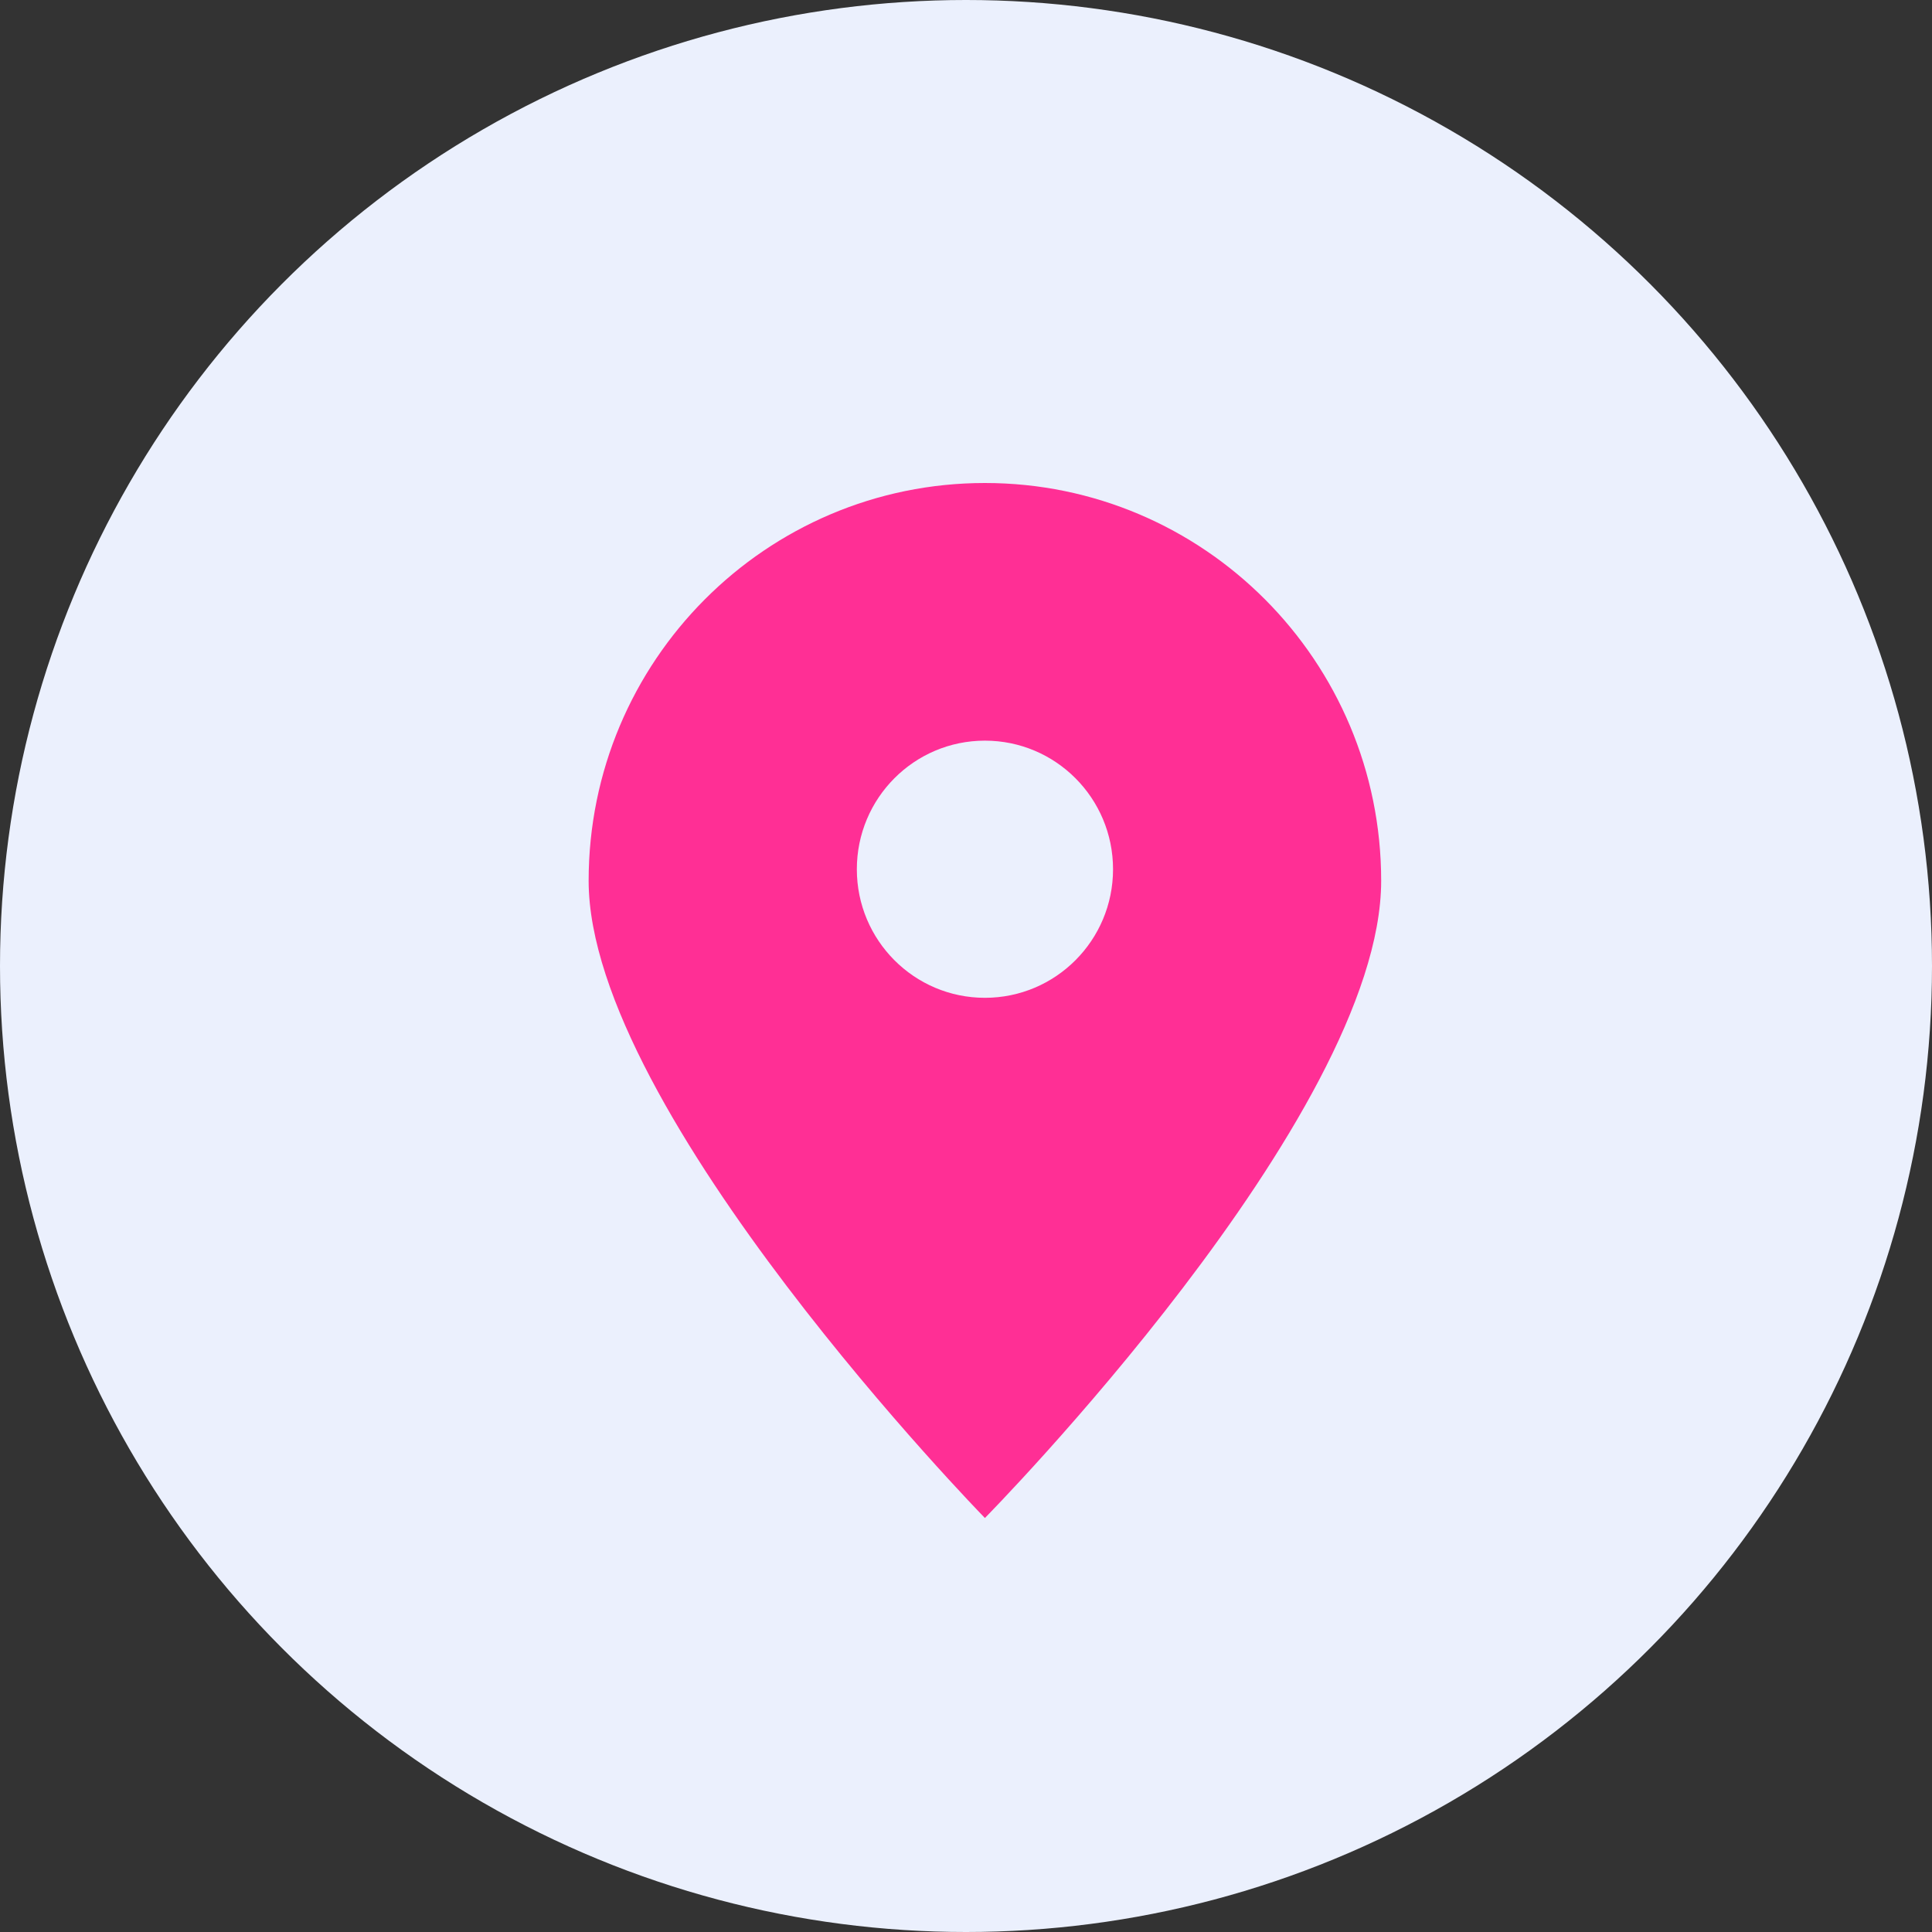
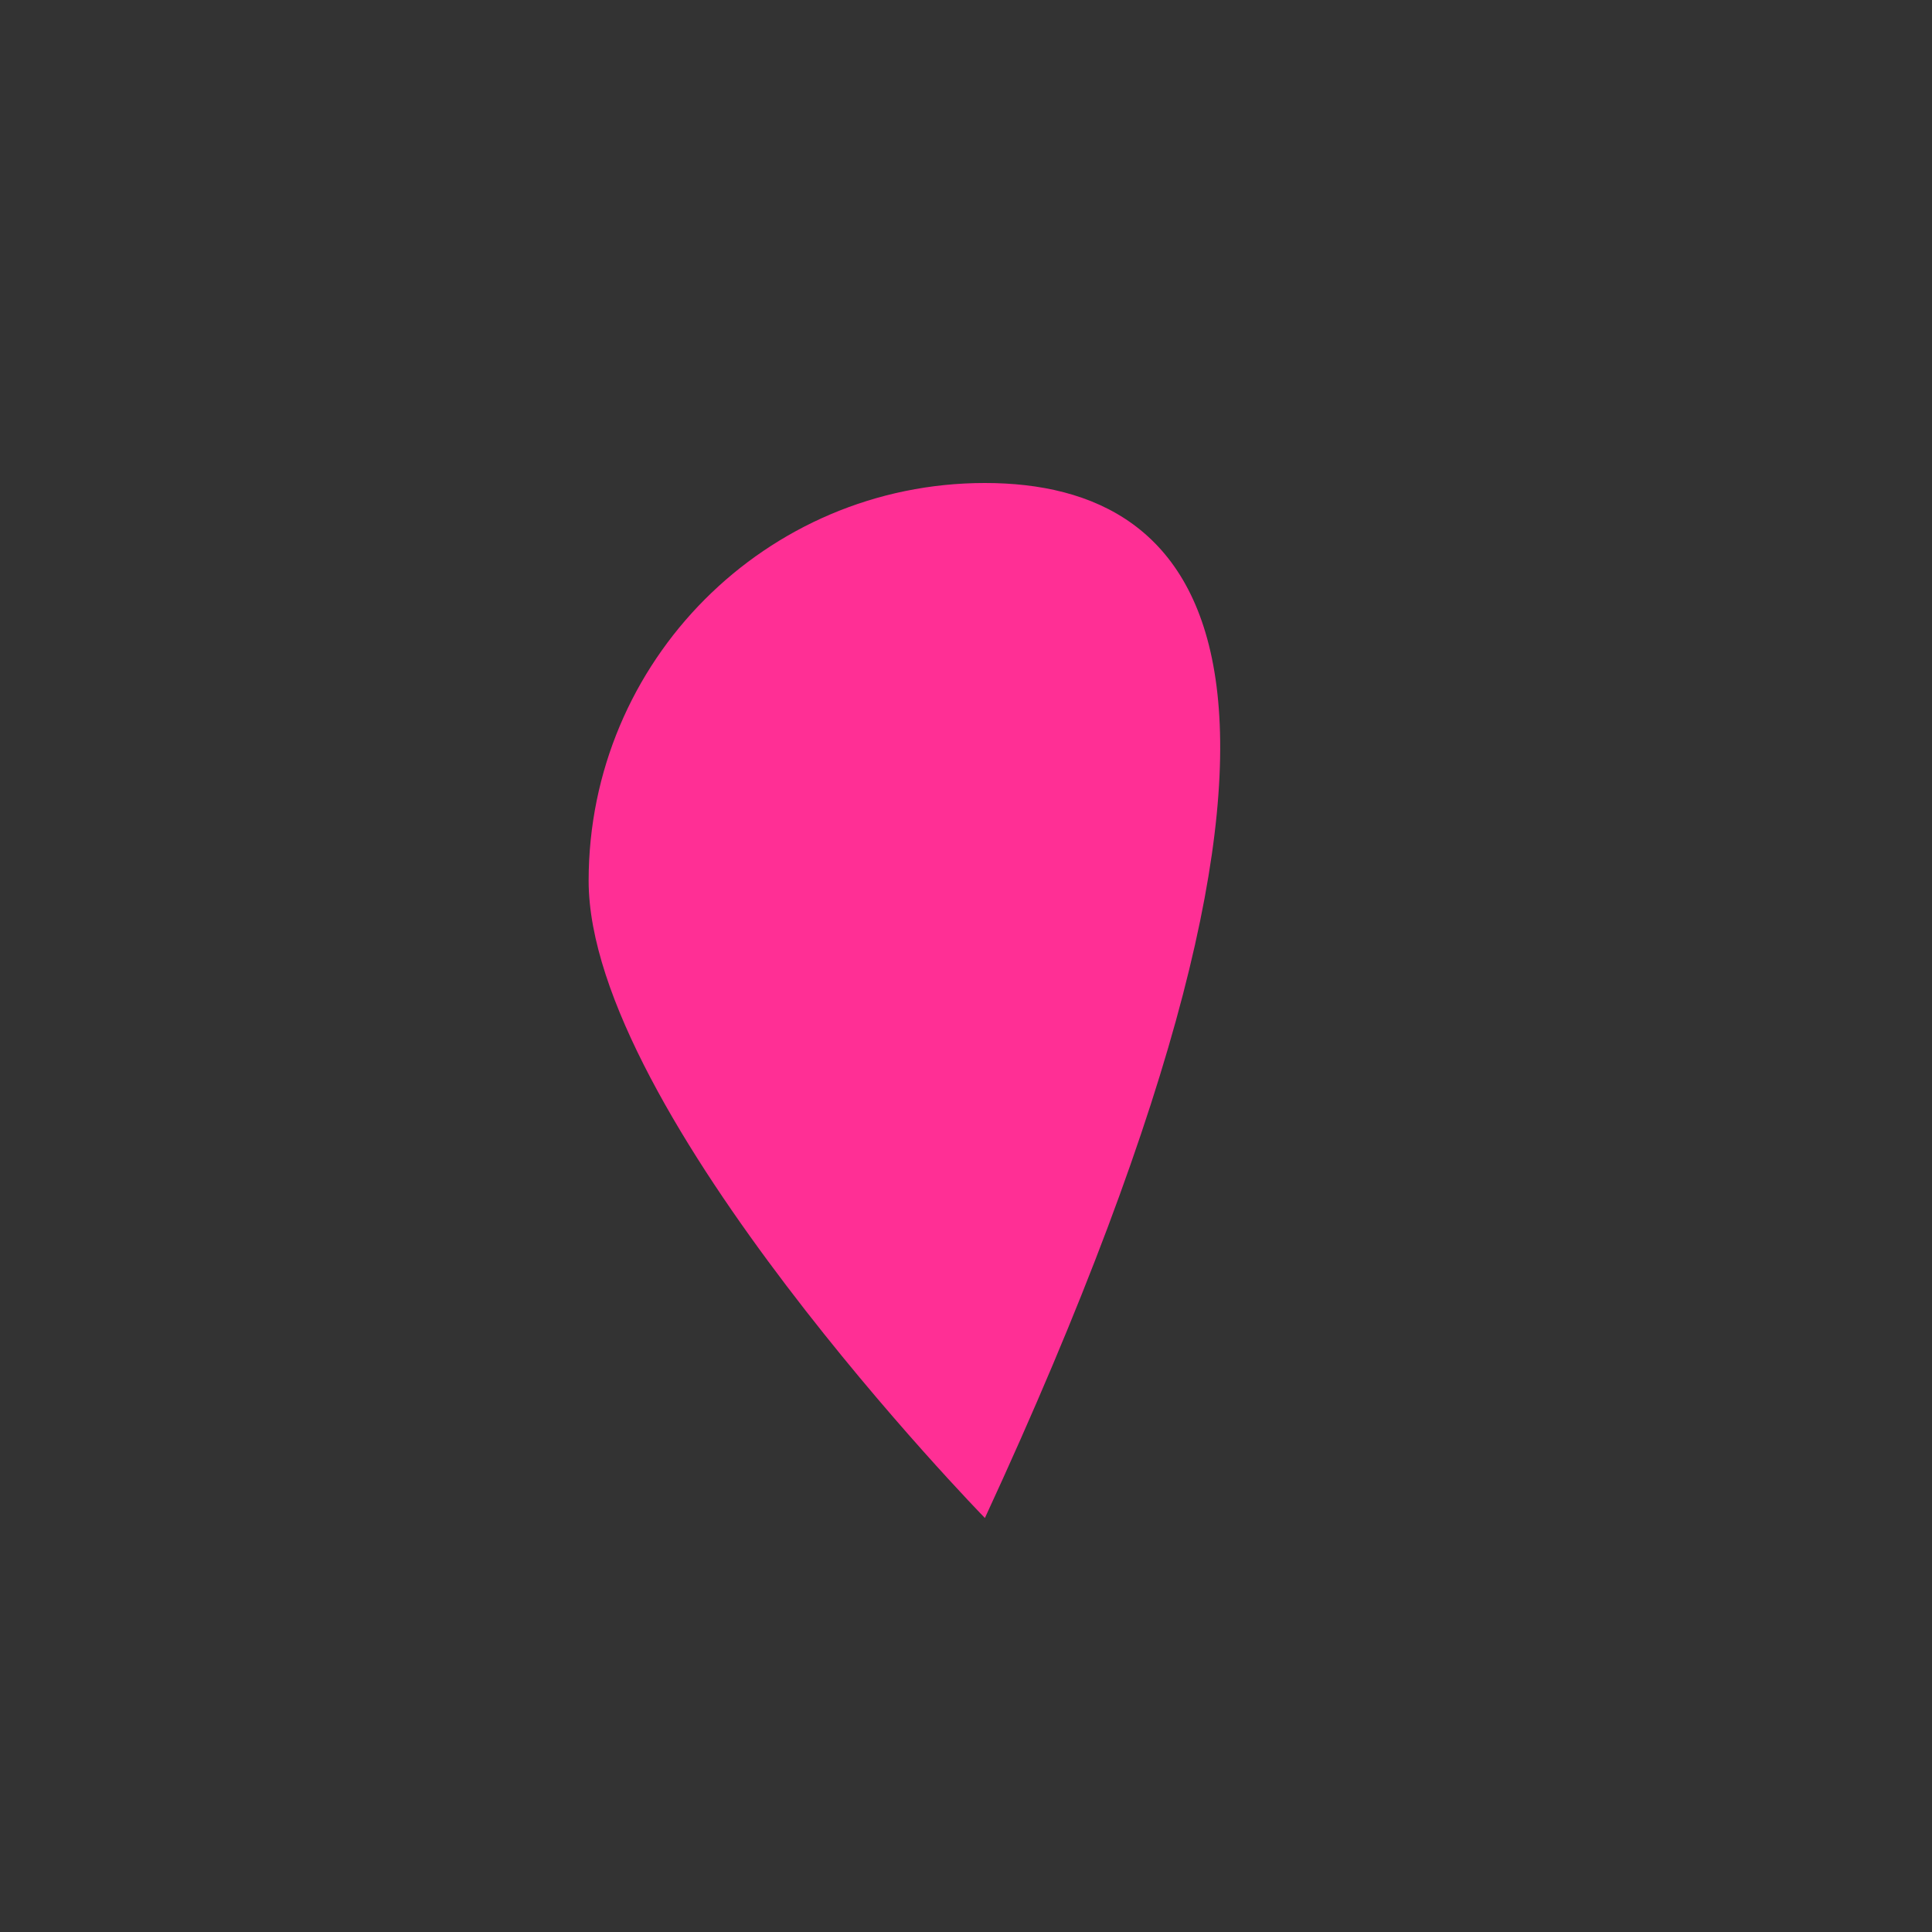
<svg xmlns="http://www.w3.org/2000/svg" width="28" height="28" viewBox="0 0 28 28" fill="none">
  <rect x="0" y="0" width="28" height="28" fill="#333333" stroke="none" />
-   <circle cx="14" cy="14" r="14" fill="#EBF0FD" />
-   <path d="M8.531 12.765C8.531 16.118 14.274 22 14.274 22C14.274 22 20.017 16.177 20.017 12.765C20.017 9.581 17.446 7 14.274 7C11.102 7 8.531 9.581 8.531 12.765Z" fill="#FF2F95" />
-   <path d="M14.274 14.461C13.249 14.461 12.418 13.627 12.418 12.598C12.418 11.568 13.249 10.734 14.274 10.734C15.3 10.734 16.131 11.568 16.131 12.598C16.131 13.627 15.3 14.461 14.274 14.461Z" fill="#EBF0FD" />
+   <path d="M8.531 12.765C8.531 16.118 14.274 22 14.274 22C20.017 9.581 17.446 7 14.274 7C11.102 7 8.531 9.581 8.531 12.765Z" fill="#FF2F95" />
</svg>